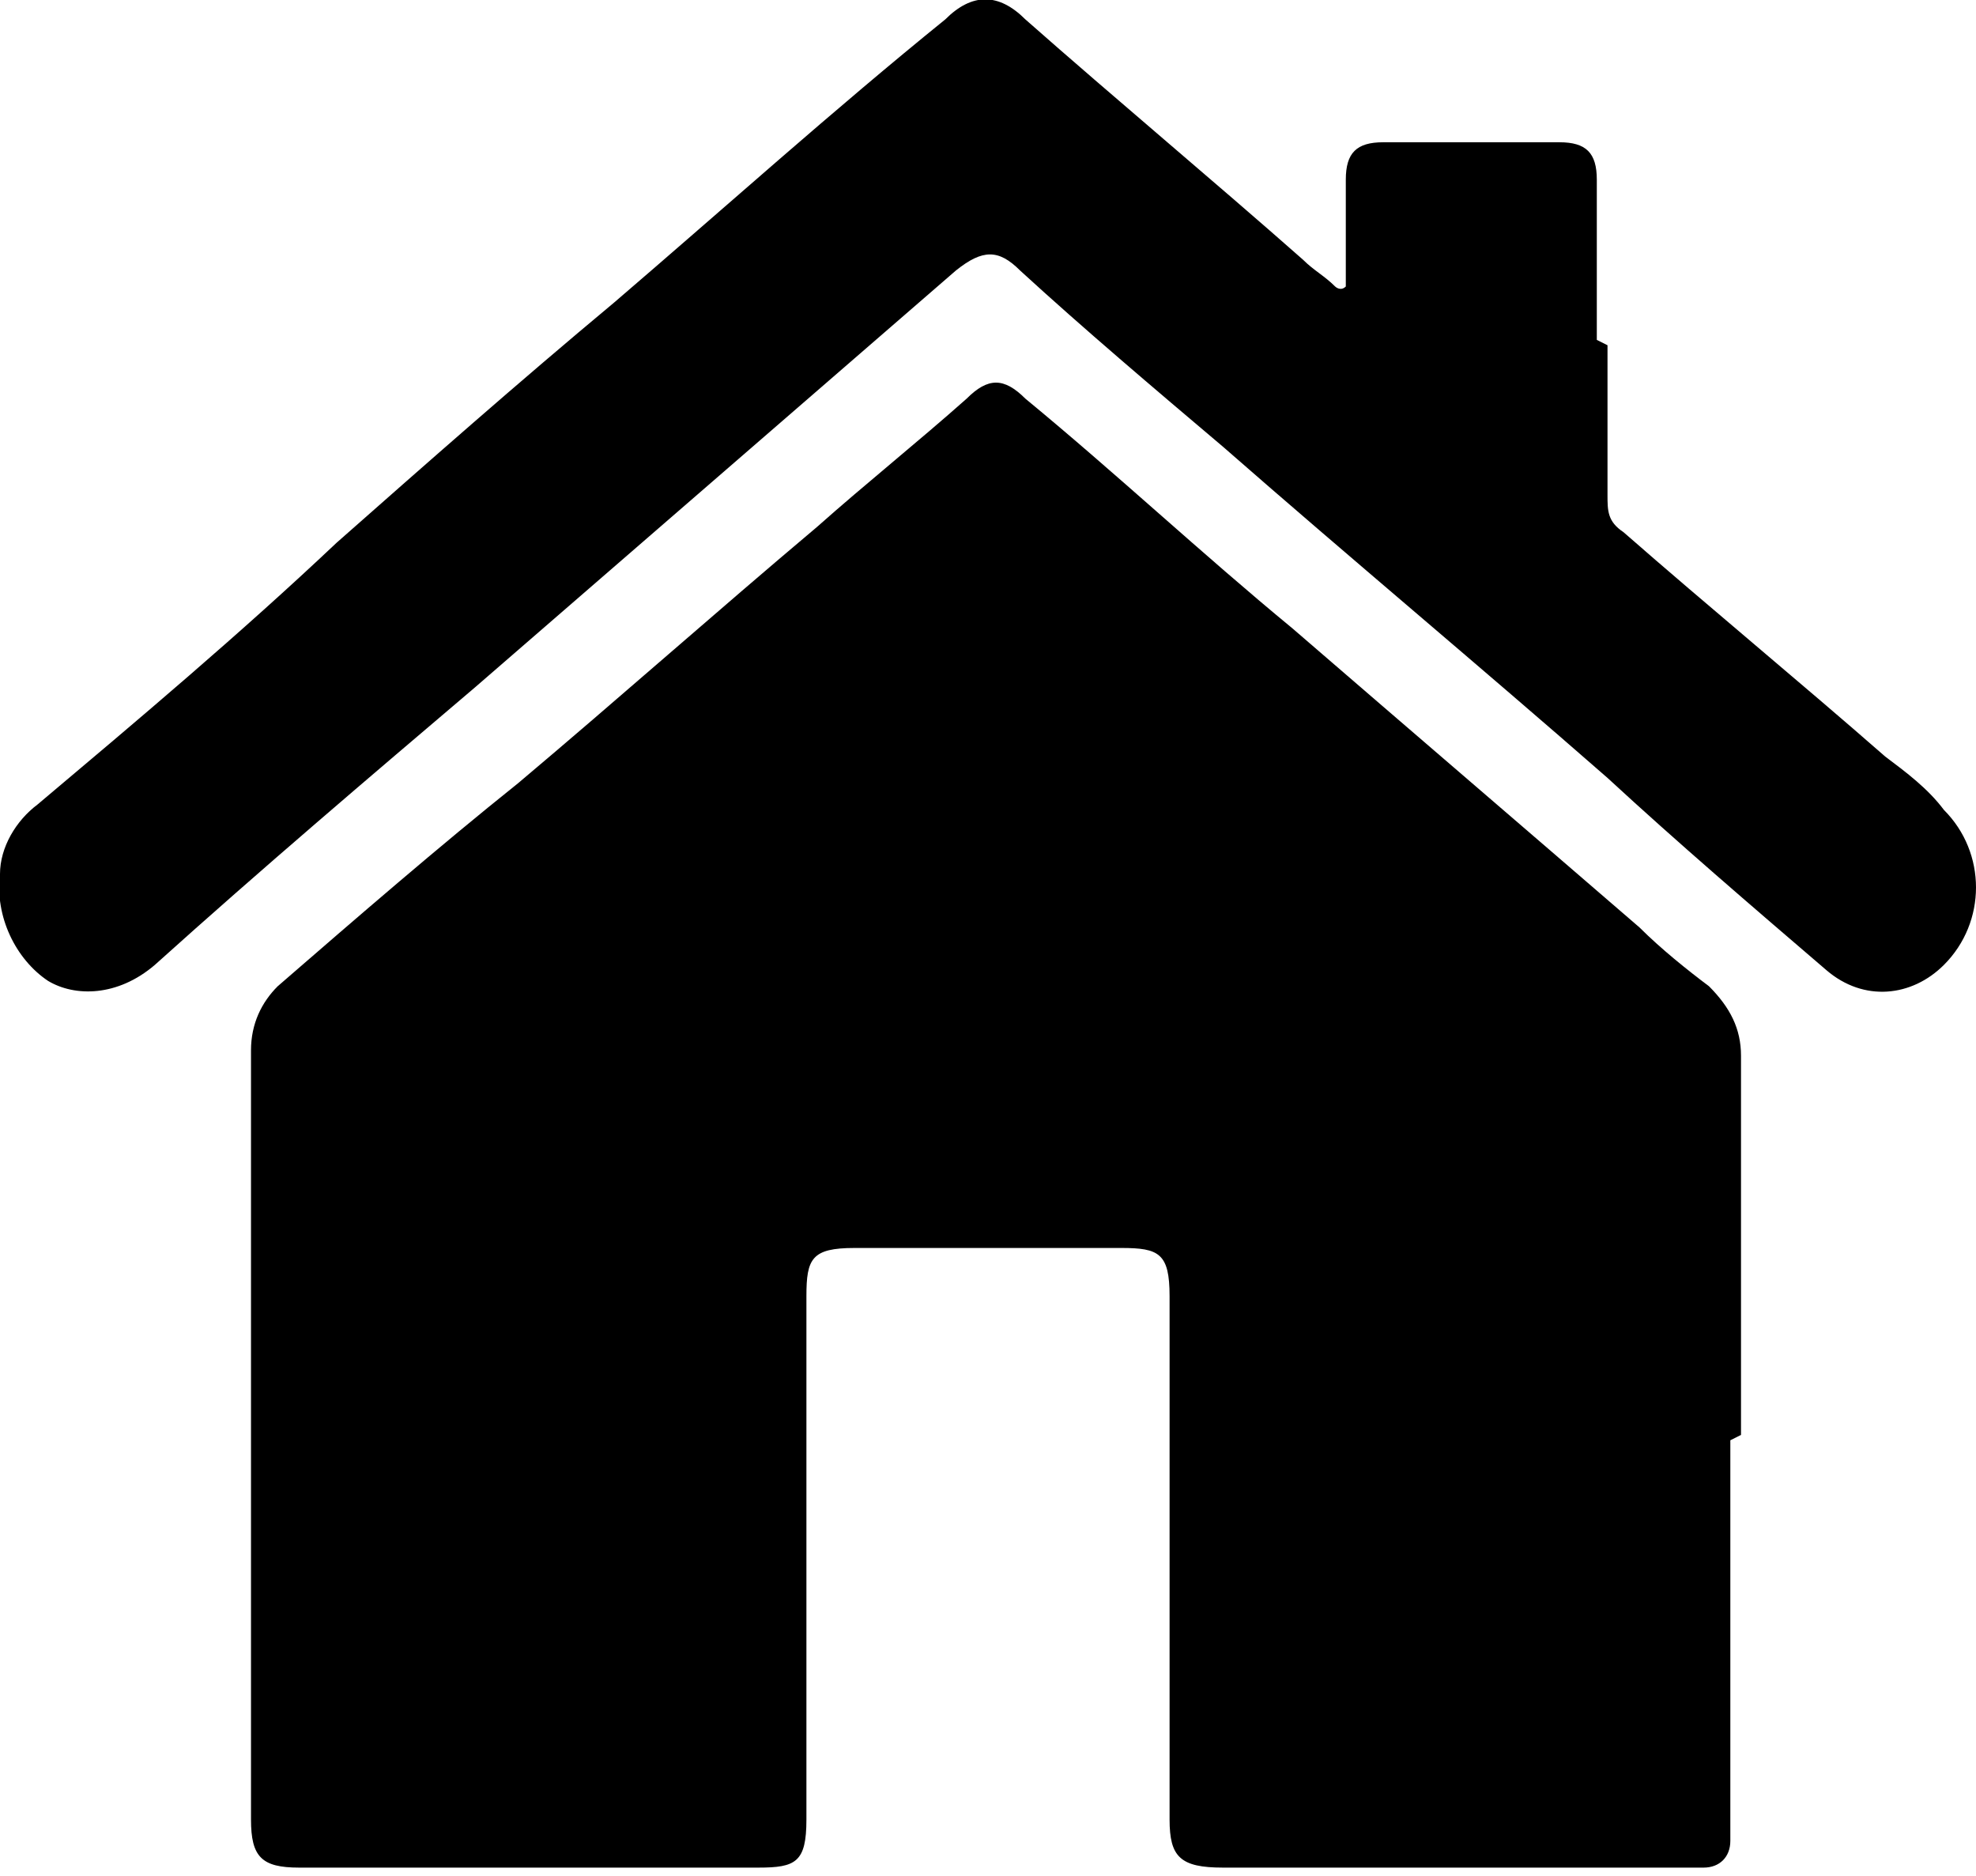
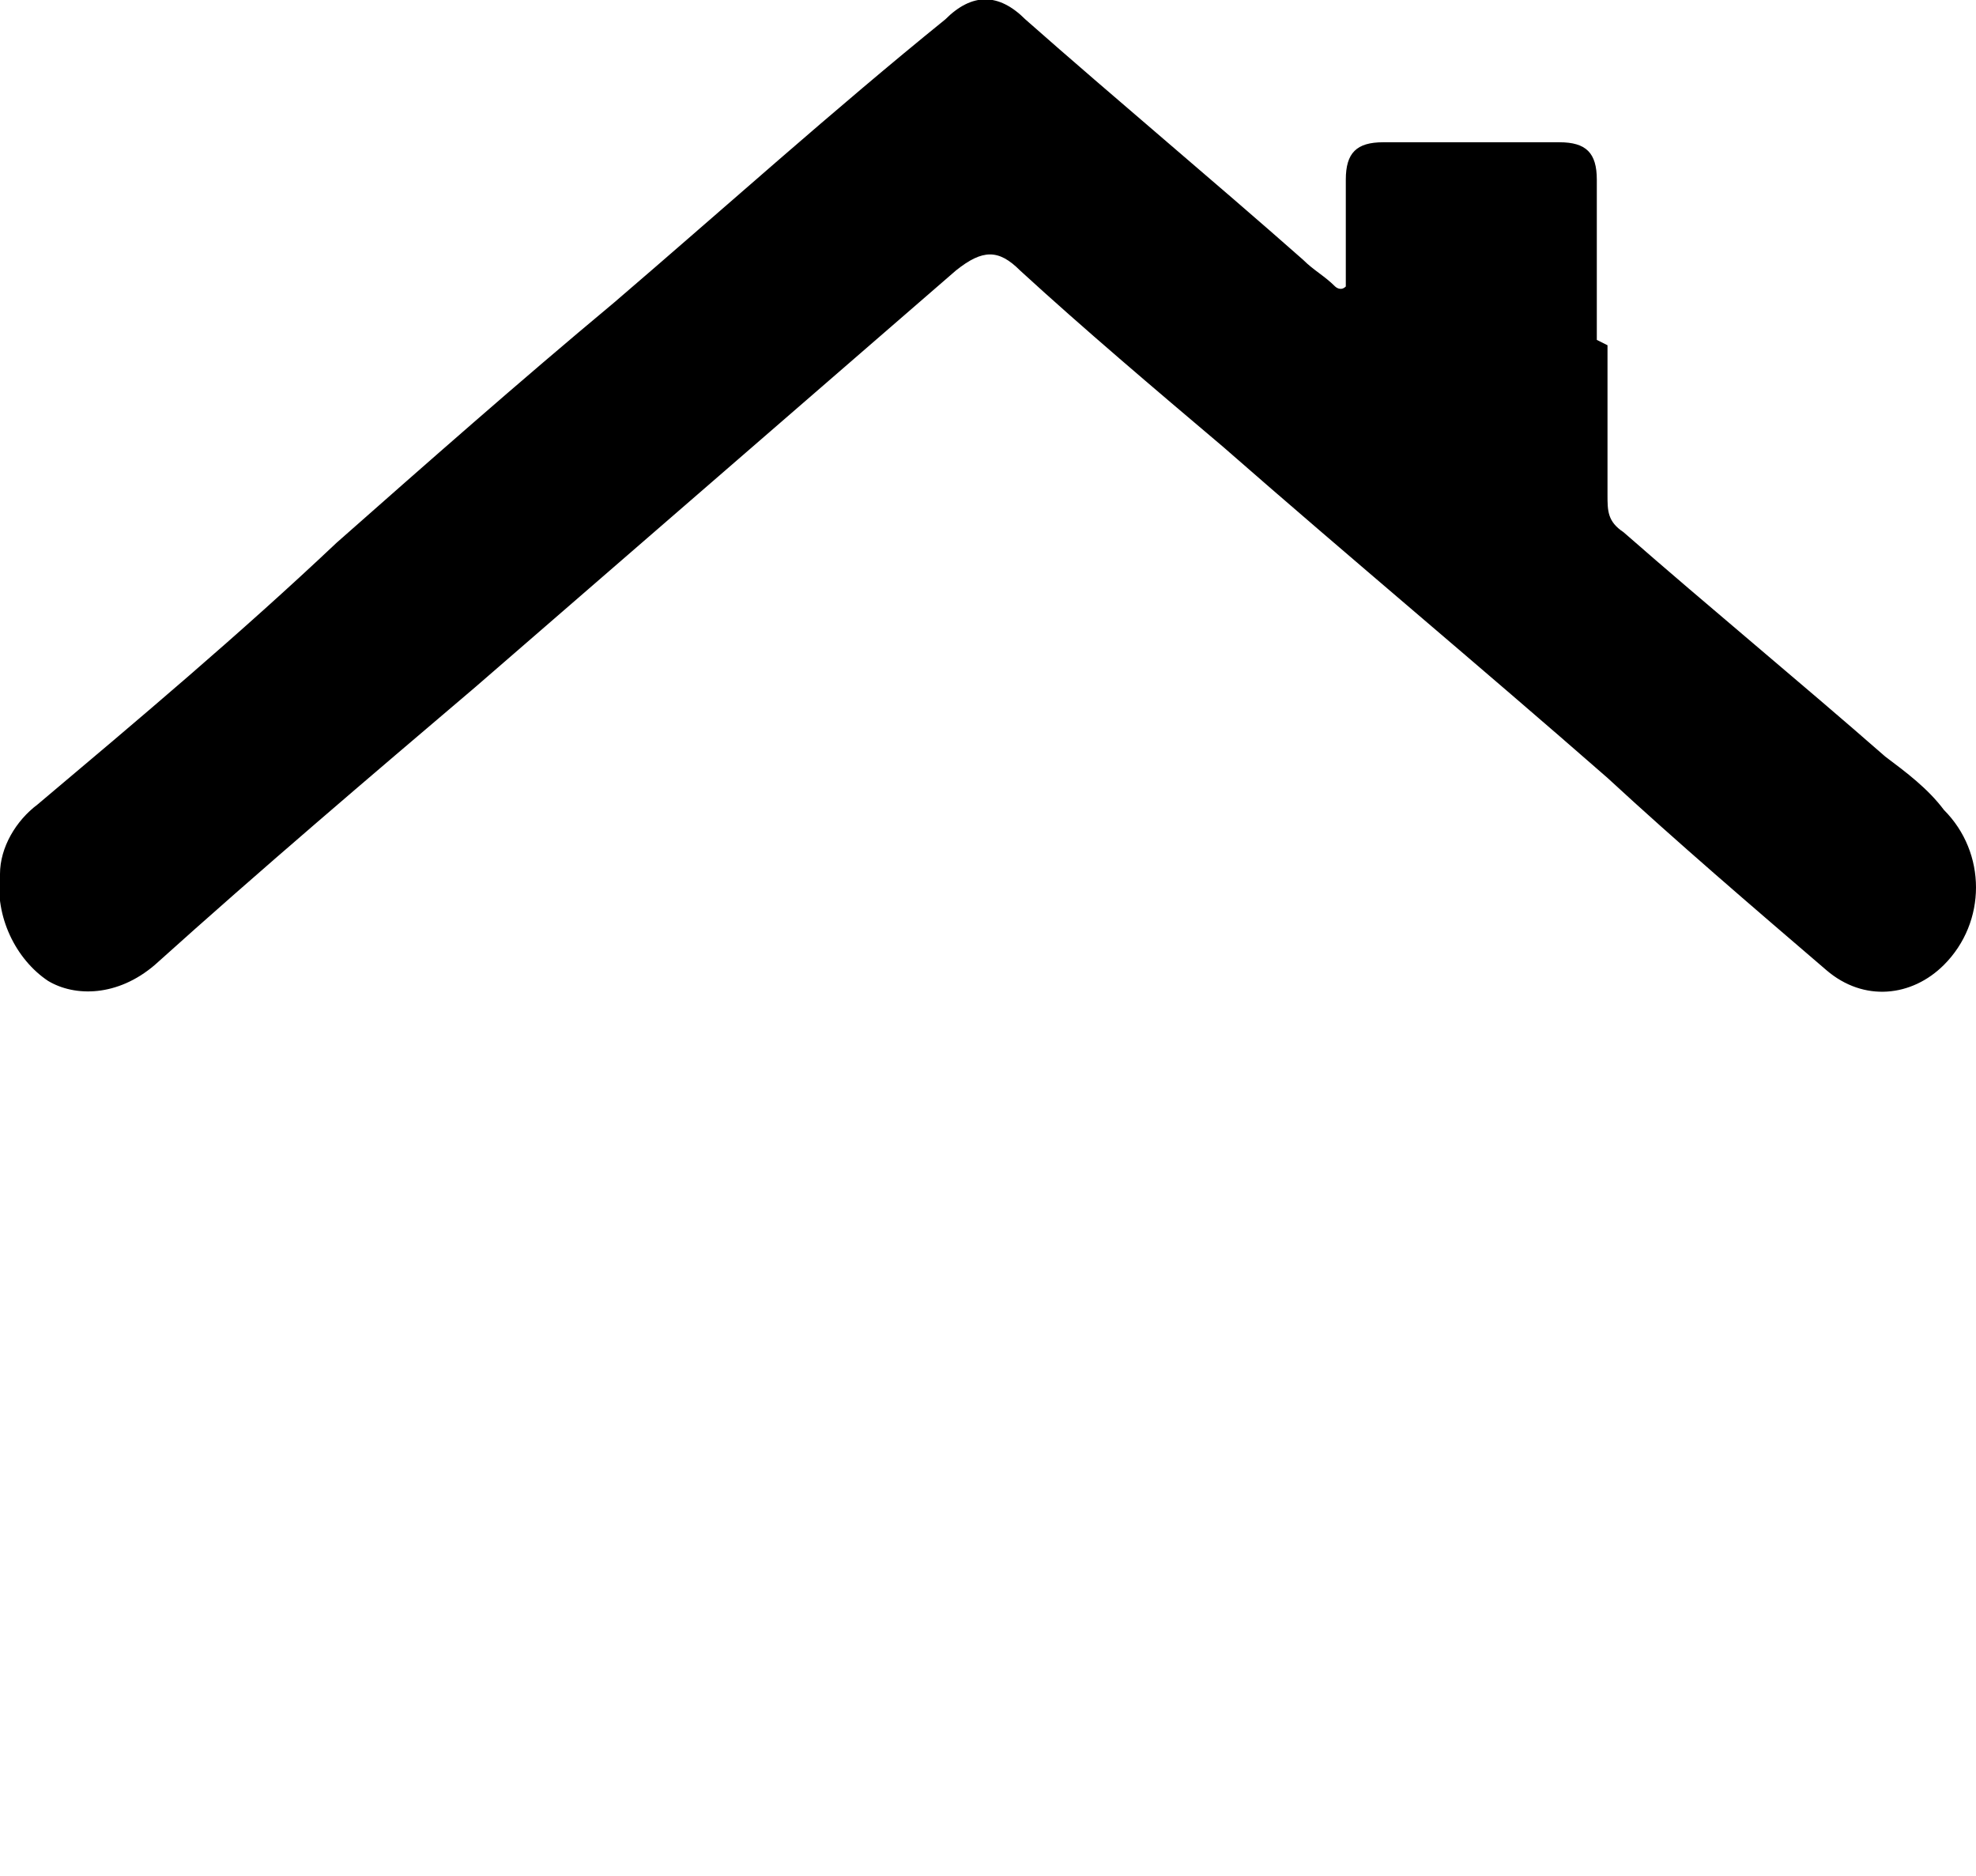
<svg xmlns="http://www.w3.org/2000/svg" id="Ebene" version="1.1" viewBox="0 0 37 35" width="79" height="75">
  <defs>
    <style>
      .cls-1 {
        fill: #000;
        stroke-width: 0px;
      }
    </style>
  </defs>
-   <path class="cls-1" d="M32.4,26.9c0,2.3,0,4.7,0,7,0,.2,0,.4,0,.5,0,.3-.2.5-.5.5-.1,0-.3,0-.4,0-2.9,0-5.7,0-8.6,0-.8,0-1-.2-1-.9,0-3.3,0-6.5,0-9.8,0-.8-.2-.9-.9-.9-1.7,0-3.4,0-5,0-.8,0-.9.2-.9.9,0,3.3,0,6.5,0,9.8,0,.8-.2.9-.9.9-2.9,0-5.7,0-8.6,0-.7,0-.9-.2-.9-.9,0-4.8,0-9.6,0-14.4,0-.5.2-.9.5-1.2,1.5-1.3,3-2.6,4.5-3.8,1.9-1.6,3.7-3.2,5.6-4.8.9-.8,1.9-1.6,2.8-2.4.4-.4.7-.4,1.1,0,1.7,1.4,3.3,2.9,5,4.3,2.2,1.9,4.3,3.7,6.5,5.6.4.4.9.8,1.3,1.1.4.4.6.8.6,1.3,0,2.4,0,4.8,0,7.1Z" />
-   <path class="cls-1" d="M30.1,6.4c0,.9,0,1.9,0,2.8,0,.3,0,.5.3.7,1.6,1.4,3.3,2.8,4.9,4.2.4.3.8.6,1.1,1,.8.8.8,2.1,0,2.9-.6.6-1.5.7-2.2.1-1.4-1.2-2.8-2.4-4.1-3.6-2.4-2.1-4.8-4.1-7.2-6.2-1.3-1.1-2.6-2.2-3.8-3.3-.4-.4-.7-.4-1.2,0-3,2.6-6,5.2-9,7.8-2,1.7-4,3.4-6,5.2-.7.6-1.5.6-2,.3-.6-.4-1-1.2-.9-2,0-.5.3-1,.7-1.3,1.9-1.6,3.8-3.2,5.6-4.9,1.7-1.5,3.4-3,5.2-4.5,2.1-1.8,4.1-3.6,6.2-5.3.5-.5,1-.5,1.5,0,1.7,1.5,3.5,3,5.2,4.5.2.2.4.3.6.5,0,0,.1.1.2,0,0,0,0-.2,0-.2,0-.6,0-1.2,0-1.8,0-.5.2-.7.7-.7,1.1,0,2.2,0,3.3,0,.5,0,.7.2.7.7,0,1,0,2,0,3h0Z" />
+   <path class="cls-1" d="M30.1,6.4c0,.9,0,1.9,0,2.8,0,.3,0,.5.3.7,1.6,1.4,3.3,2.8,4.9,4.2.4.3.8.6,1.1,1,.8.8.8,2.1,0,2.9-.6.6-1.5.7-2.2.1-1.4-1.2-2.8-2.4-4.1-3.6-2.4-2.1-4.8-4.1-7.2-6.2-1.3-1.1-2.6-2.2-3.8-3.3-.4-.4-.7-.4-1.2,0-3,2.6-6,5.2-9,7.8-2,1.7-4,3.4-6,5.2-.7.6-1.5.6-2,.3-.6-.4-1-1.2-.9-2,0-.5.3-1,.7-1.3,1.9-1.6,3.8-3.2,5.6-4.9,1.7-1.5,3.4-3,5.2-4.5,2.1-1.8,4.1-3.6,6.2-5.3.5-.5,1-.5,1.5,0,1.7,1.5,3.5,3,5.2,4.5.2.2.4.3.6.5,0,0,.1.1.2,0,0,0,0-.2,0-.2,0-.6,0-1.2,0-1.8,0-.5.2-.7.7-.7,1.1,0,2.2,0,3.3,0,.5,0,.7.2.7.7,0,1,0,2,0,3h0" />
</svg>